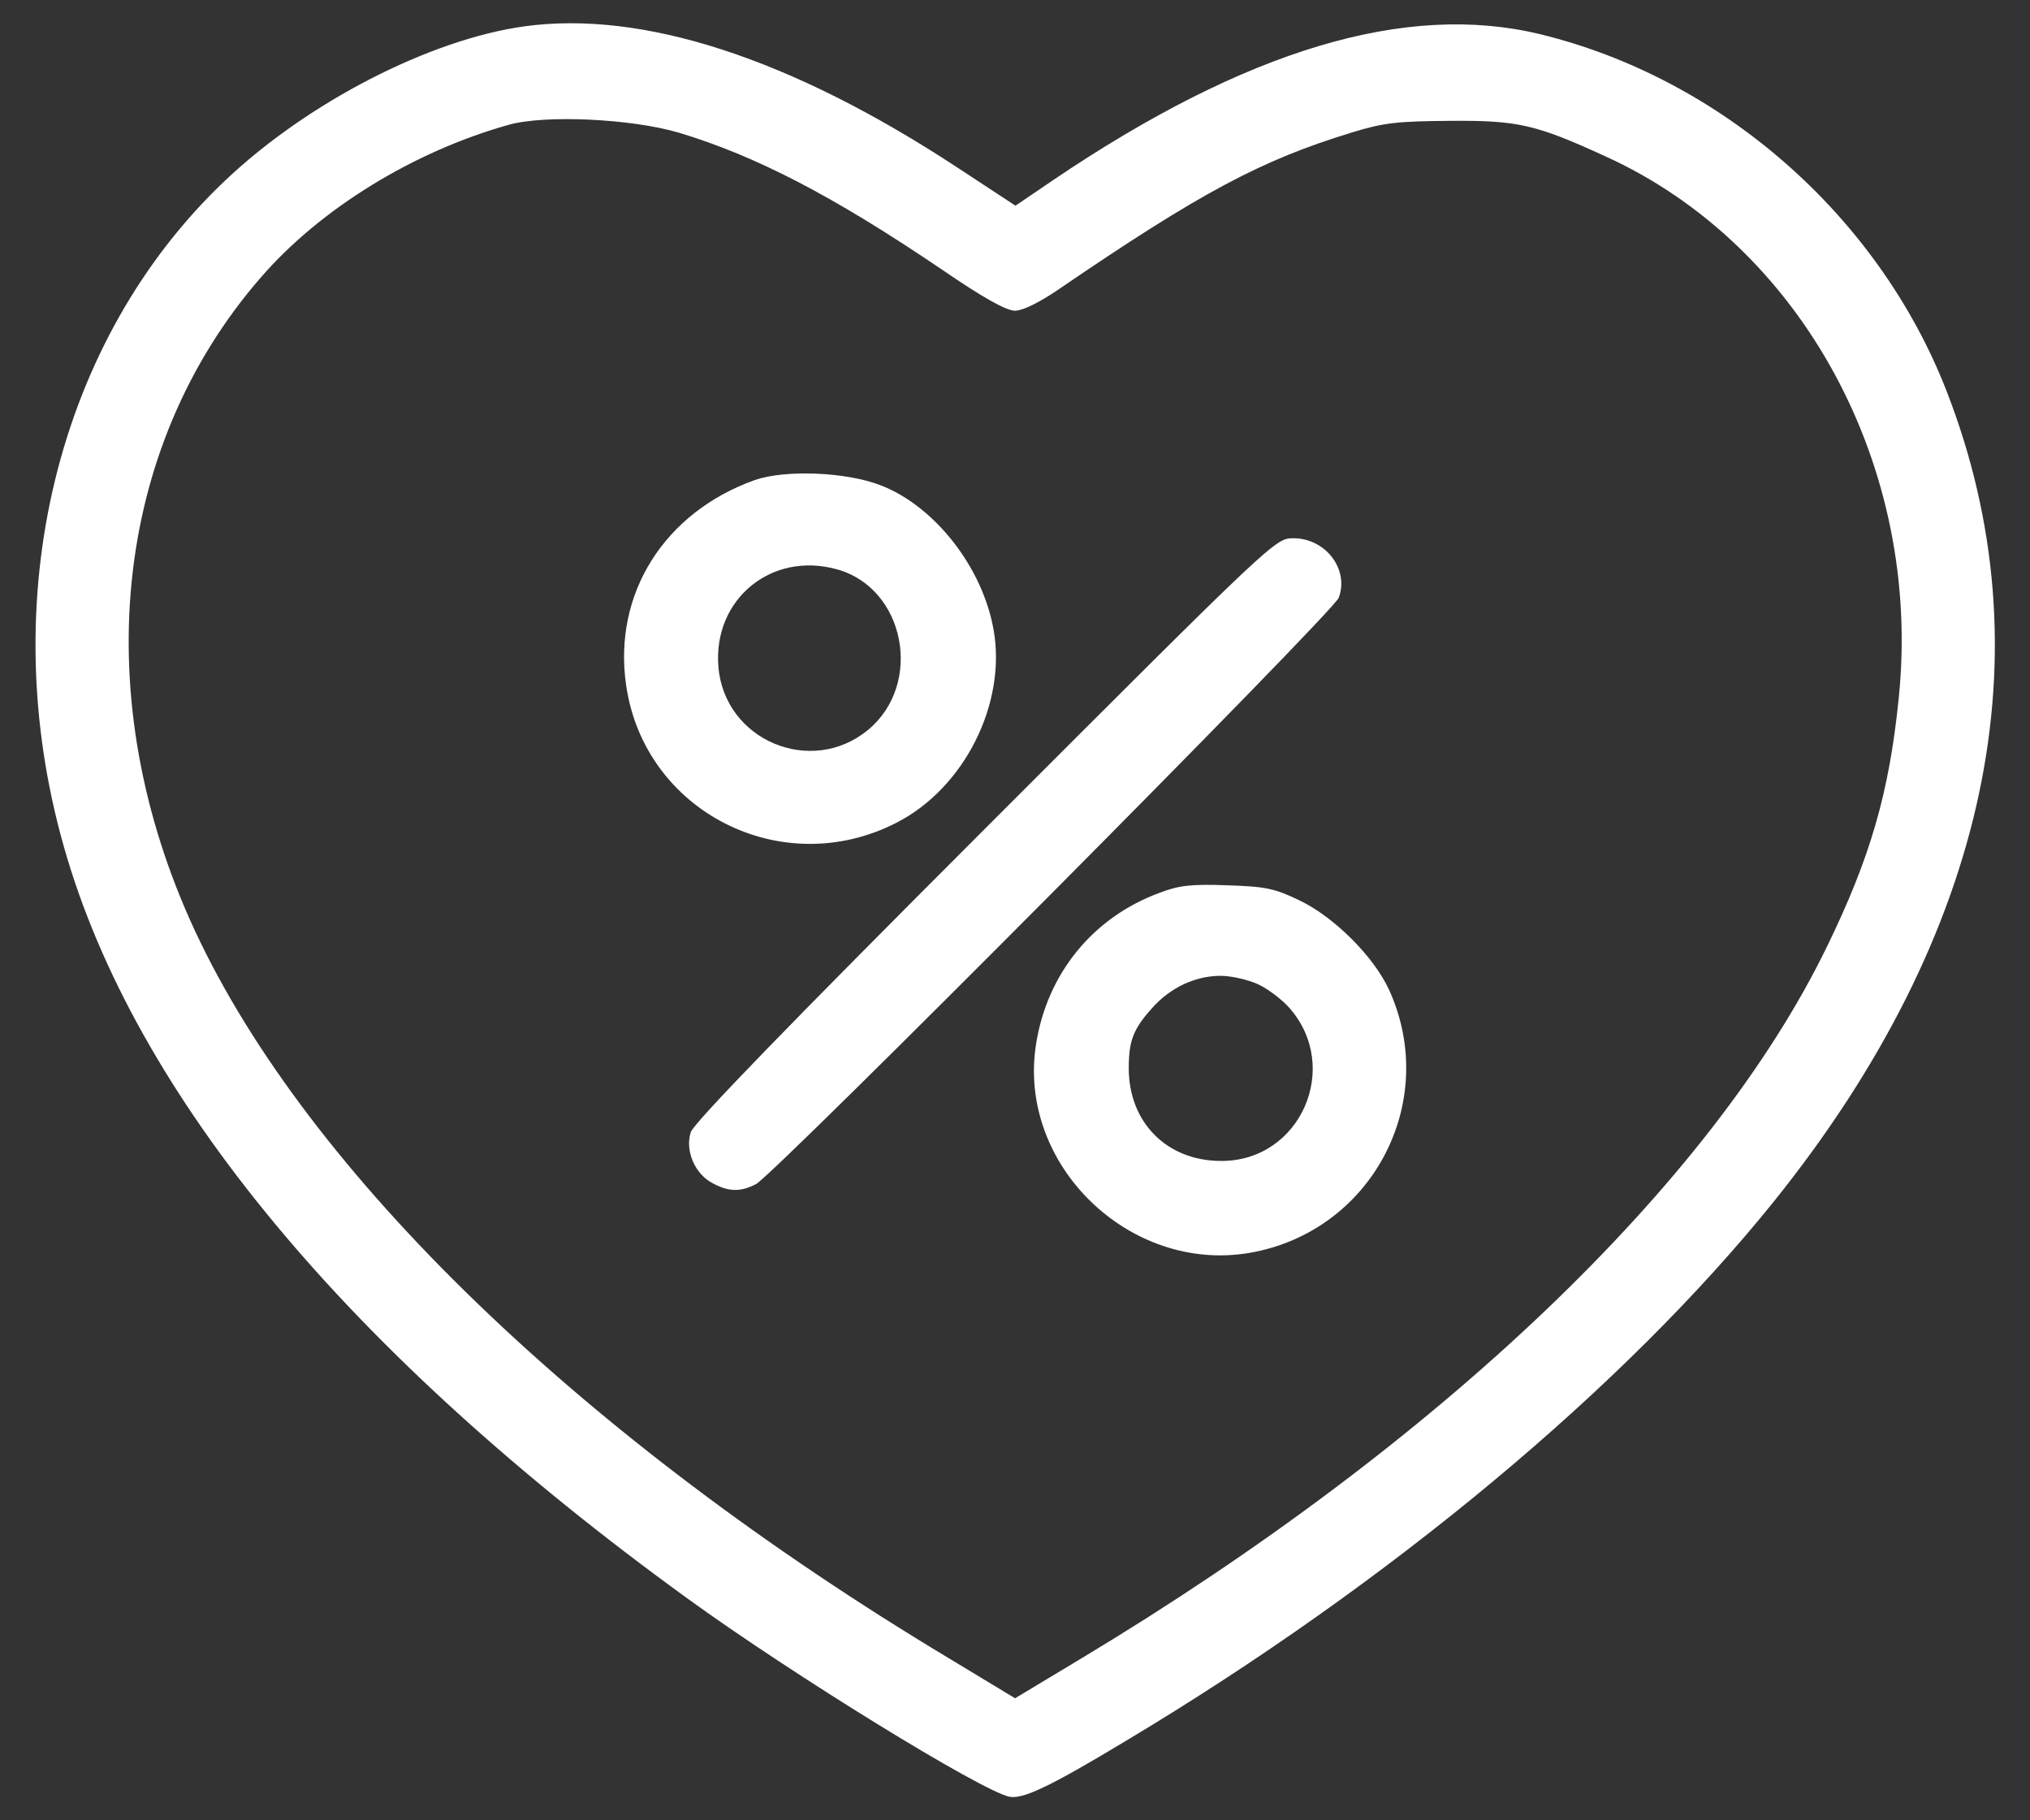
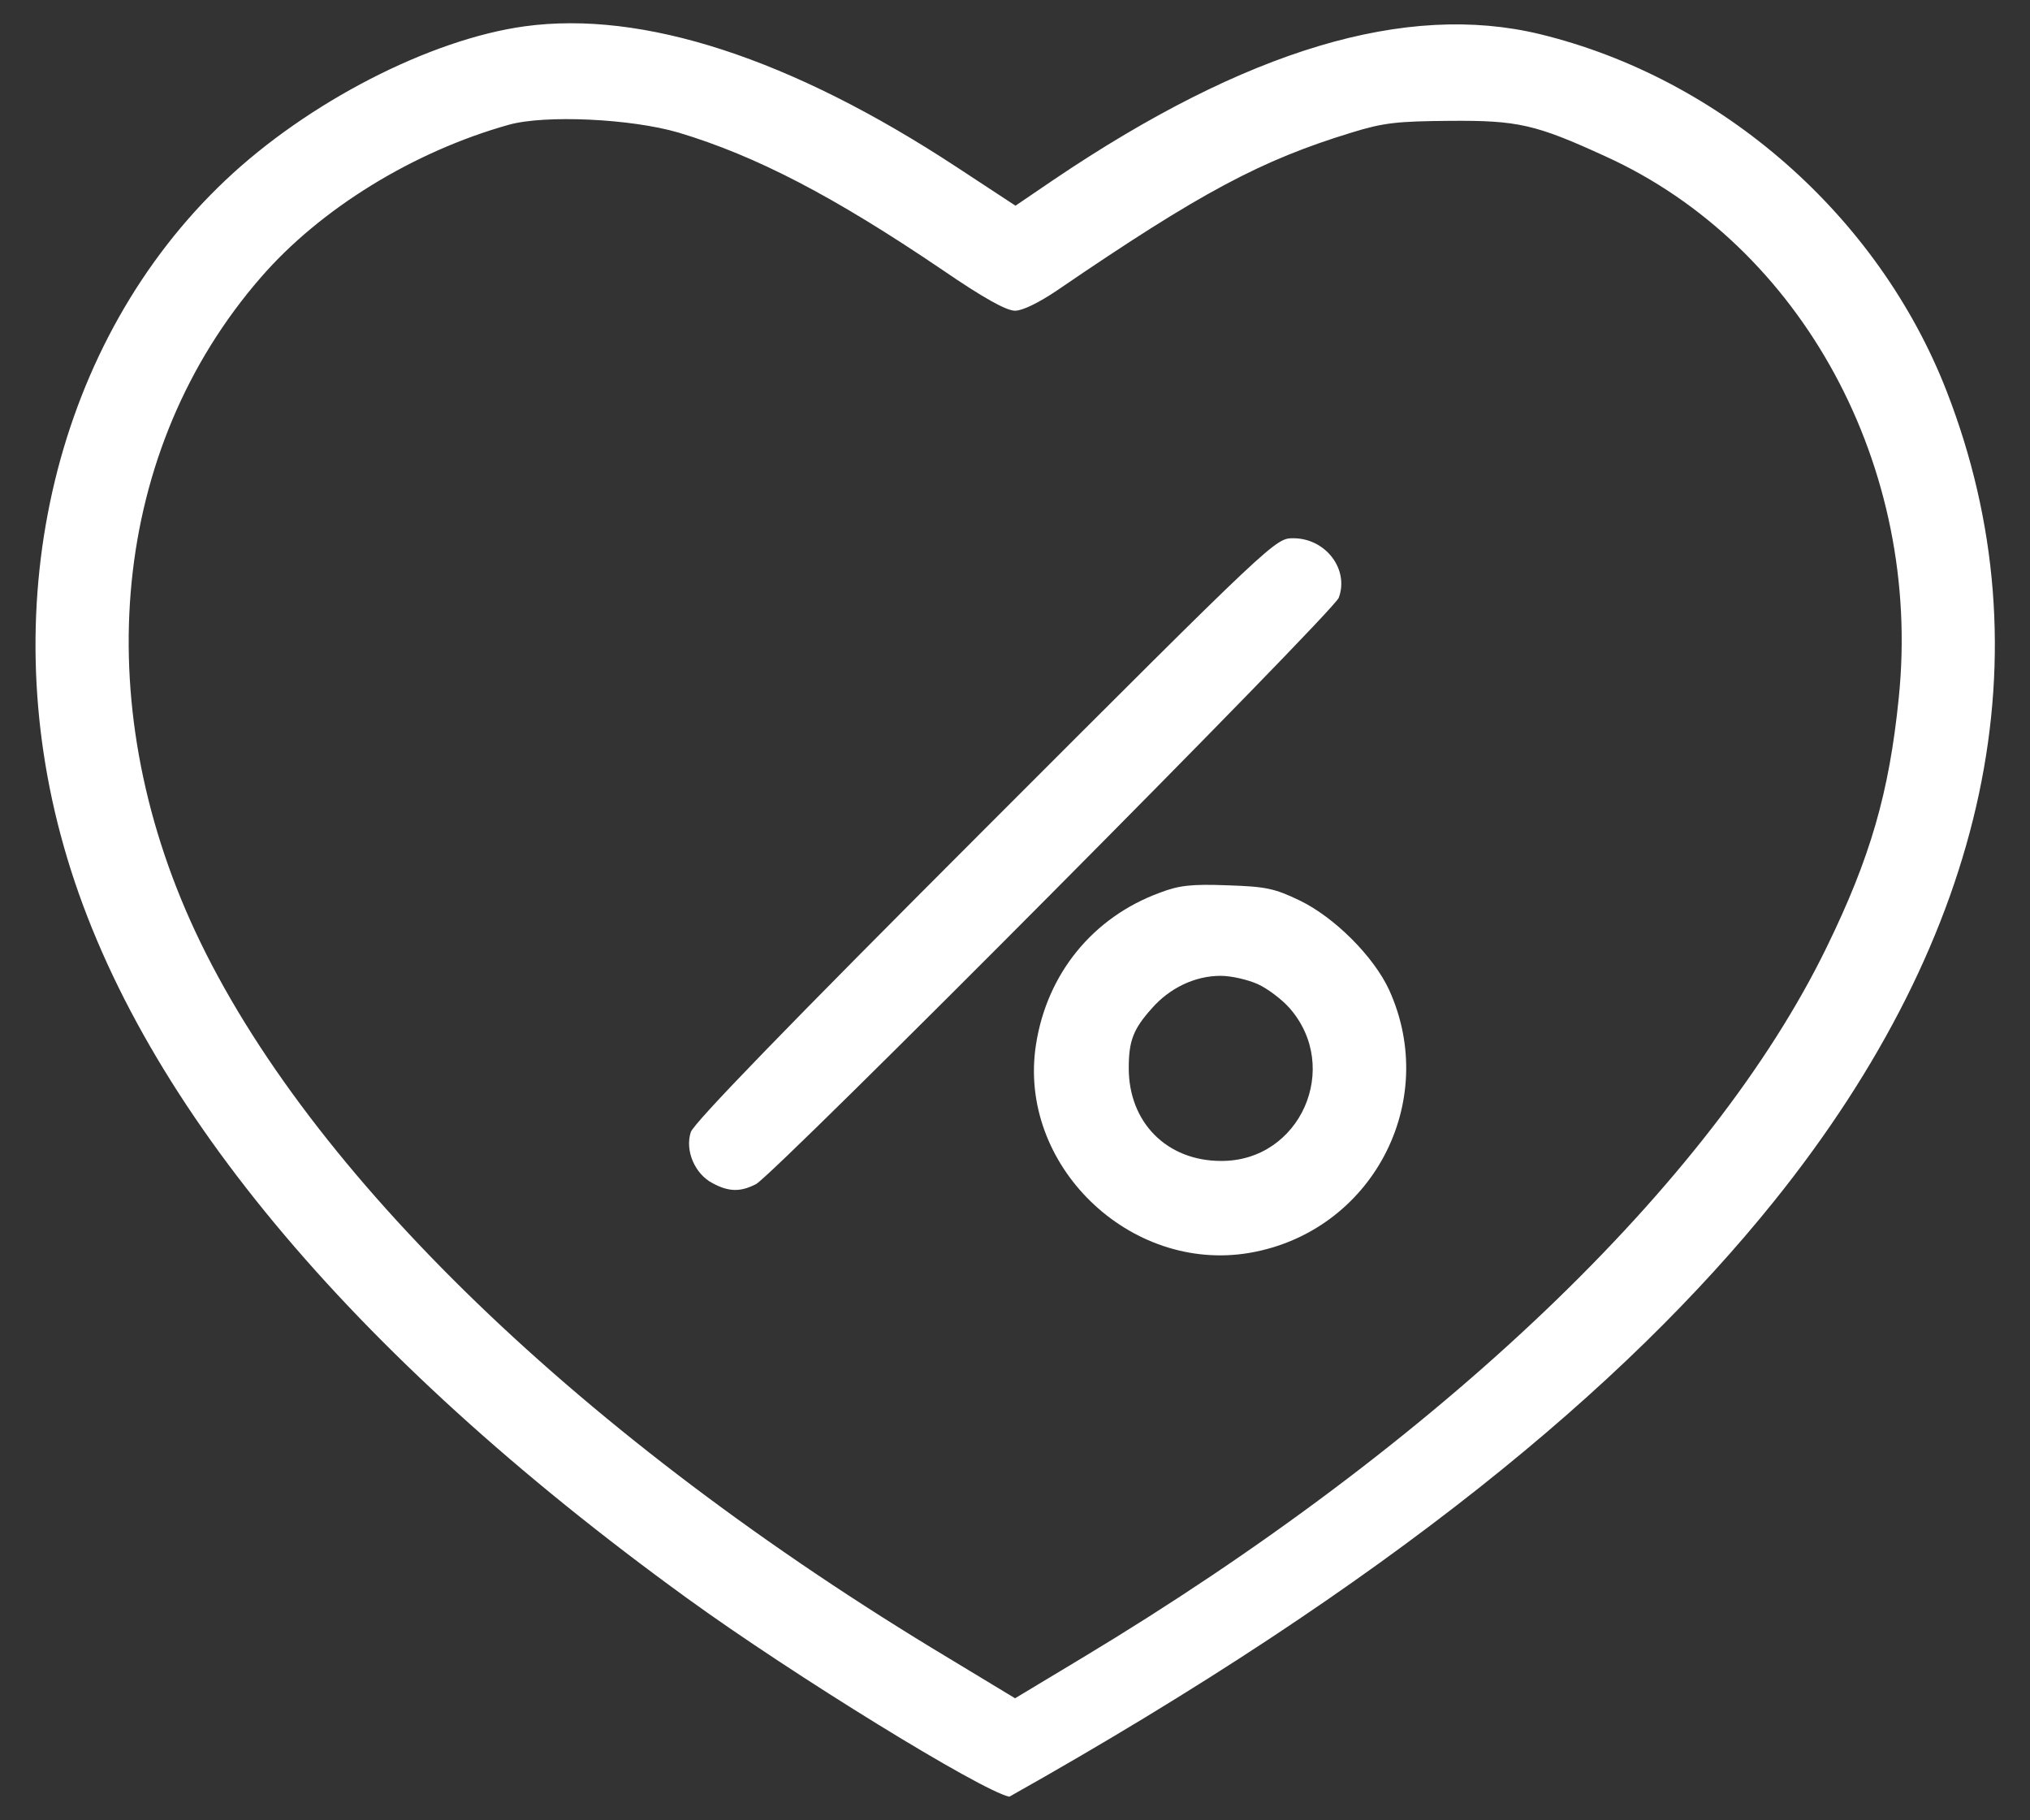
<svg xmlns="http://www.w3.org/2000/svg" width="29" height="26" viewBox="0 0 29 26" fill="none">
  <rect x="0" y="0" width="29" height="26" fill="#333333" stroke="none" />
-   <path d="M7.494 0.376C6.138 0.563 4.394 1.463 3.219 2.576C0.807 4.857 -0.093 8.563 0.913 12.095C1.919 15.645 4.976 19.32 9.813 22.826C11.338 23.932 14.025 25.582 14.419 25.663C14.613 25.701 14.988 25.526 16.088 24.863C19.857 22.607 23.213 19.807 25.344 17.157C28.407 13.345 29.263 9.319 27.807 5.582C26.832 3.082 24.594 1.119 22 0.488C20.088 0.026 17.807 0.707 15.05 2.569L14.507 2.938L13.669 2.388C11.3 0.832 9.182 0.144 7.494 0.376ZM9.694 1.894C10.8 2.226 11.907 2.801 13.457 3.851C14.05 4.257 14.376 4.438 14.501 4.438C14.607 4.438 14.838 4.326 15.107 4.144C17.157 2.744 18.019 2.288 19.307 1.894C19.769 1.751 19.963 1.732 20.719 1.726C21.682 1.719 21.938 1.776 22.932 2.232C25.744 3.507 27.463 6.676 27.125 9.969C26.988 11.326 26.719 12.251 26.094 13.532C24.451 16.907 20.563 20.613 15.457 23.682L14.501 24.257L13.55 23.682C8.332 20.551 4.401 16.757 2.788 13.301C1.244 9.988 1.601 6.407 3.726 3.963C4.576 2.982 5.907 2.163 7.269 1.782C7.782 1.638 9.013 1.694 9.694 1.894Z" fill="white" />
-   <path d="M10.782 6.857C9.488 7.32 8.757 8.482 8.944 9.782C9.2 11.588 11.163 12.595 12.807 11.751C13.775 11.257 14.382 10.051 14.194 8.995C14.038 8.107 13.357 7.232 12.582 6.932C12.082 6.738 11.213 6.707 10.782 6.857ZM11.957 8.132C12.932 8.401 13.194 9.77 12.4 10.426C11.588 11.095 10.351 10.576 10.263 9.526C10.182 8.563 11.019 7.87 11.957 8.132Z" fill="white" />
+   <path d="M7.494 0.376C6.138 0.563 4.394 1.463 3.219 2.576C0.807 4.857 -0.093 8.563 0.913 12.095C1.919 15.645 4.976 19.32 9.813 22.826C11.338 23.932 14.025 25.582 14.419 25.663C19.857 22.607 23.213 19.807 25.344 17.157C28.407 13.345 29.263 9.319 27.807 5.582C26.832 3.082 24.594 1.119 22 0.488C20.088 0.026 17.807 0.707 15.05 2.569L14.507 2.938L13.669 2.388C11.3 0.832 9.182 0.144 7.494 0.376ZM9.694 1.894C10.8 2.226 11.907 2.801 13.457 3.851C14.05 4.257 14.376 4.438 14.501 4.438C14.607 4.438 14.838 4.326 15.107 4.144C17.157 2.744 18.019 2.288 19.307 1.894C19.769 1.751 19.963 1.732 20.719 1.726C21.682 1.719 21.938 1.776 22.932 2.232C25.744 3.507 27.463 6.676 27.125 9.969C26.988 11.326 26.719 12.251 26.094 13.532C24.451 16.907 20.563 20.613 15.457 23.682L14.501 24.257L13.55 23.682C8.332 20.551 4.401 16.757 2.788 13.301C1.244 9.988 1.601 6.407 3.726 3.963C4.576 2.982 5.907 2.163 7.269 1.782C7.782 1.638 9.013 1.694 9.694 1.894Z" fill="white" />
  <path d="M14.082 11.826C11.238 14.669 9.919 16.032 9.869 16.169C9.782 16.432 9.926 16.77 10.182 16.901C10.413 17.026 10.582 17.026 10.8 16.913C11.069 16.77 19.05 8.744 19.125 8.538C19.276 8.132 18.938 7.688 18.476 7.688C18.219 7.688 18.213 7.694 14.082 11.826Z" fill="white" />
  <path d="M16.569 12.751C15.613 13.101 14.957 13.907 14.8 14.919C14.532 16.632 16.132 18.188 17.851 17.895C19.594 17.595 20.576 15.745 19.844 14.138C19.625 13.663 19.063 13.101 18.569 12.863C18.207 12.688 18.082 12.663 17.532 12.645C17.026 12.626 16.844 12.645 16.569 12.751ZM17.969 14.057C18.107 14.12 18.307 14.27 18.419 14.395C19.169 15.245 18.576 16.588 17.444 16.582C16.669 16.582 16.125 16.032 16.125 15.257C16.125 14.87 16.188 14.701 16.451 14.407C16.707 14.113 17.069 13.938 17.438 13.938C17.594 13.938 17.832 13.995 17.969 14.057Z" fill="white" />
</svg>